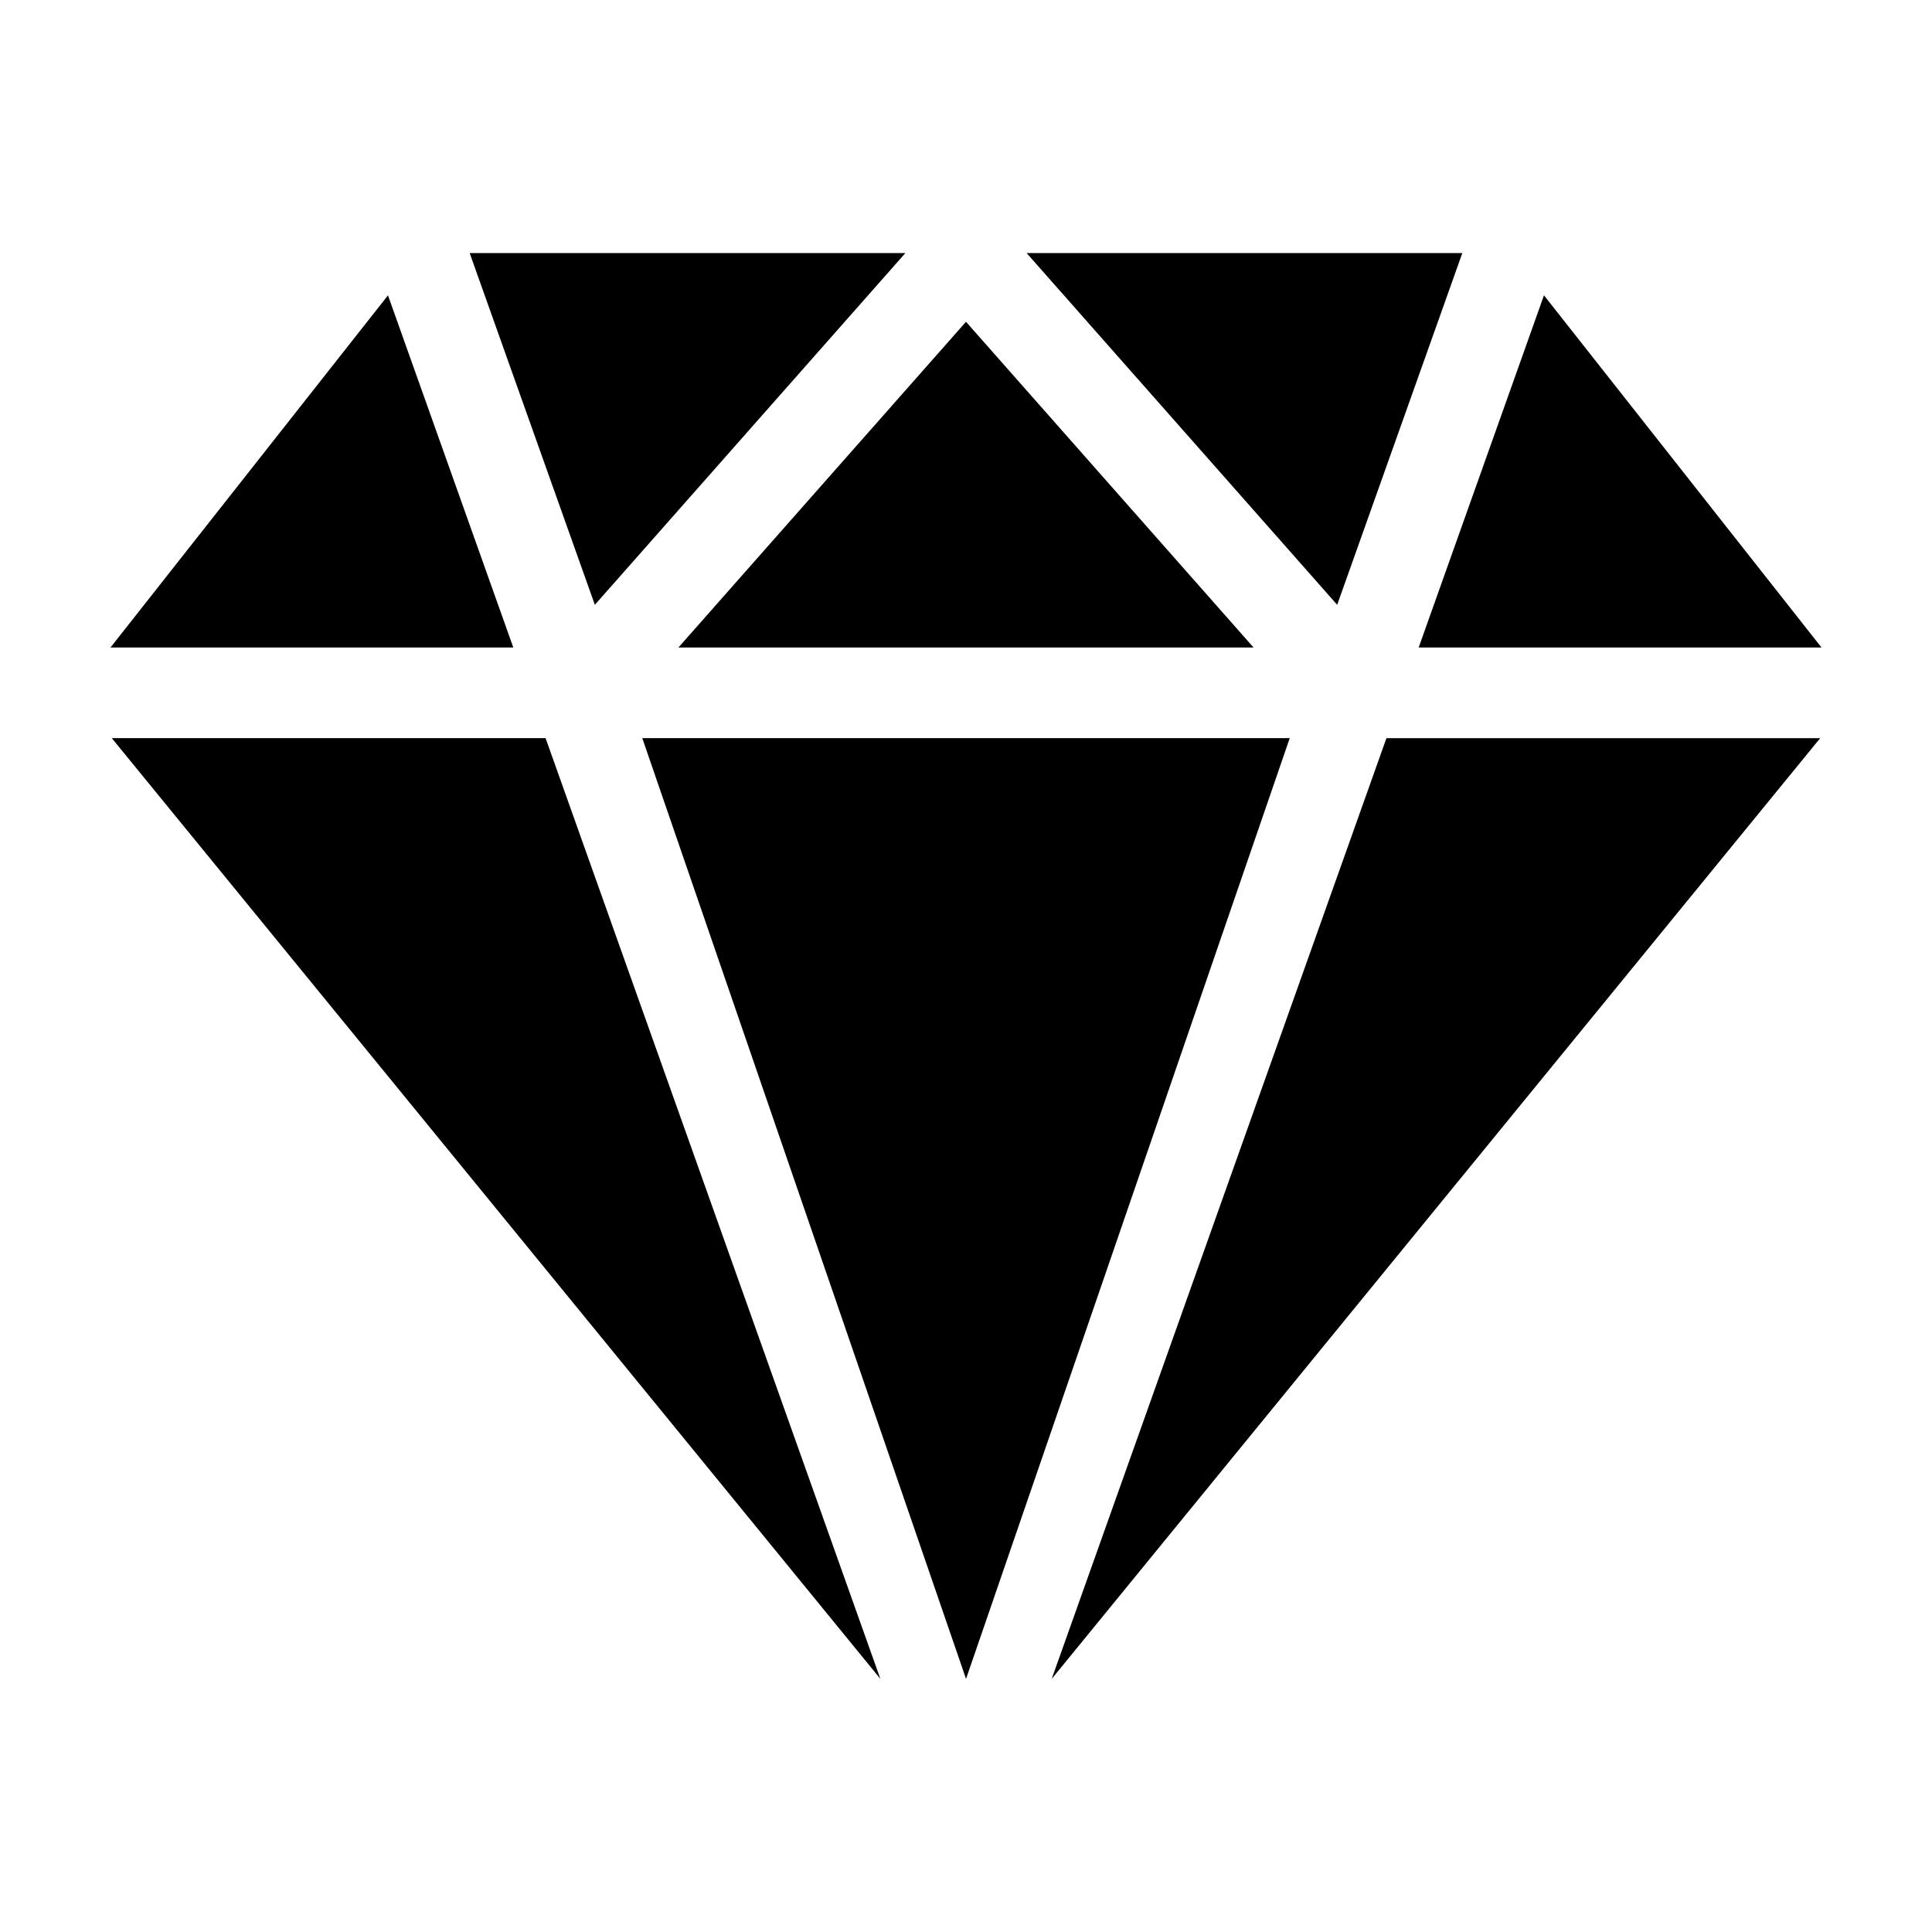
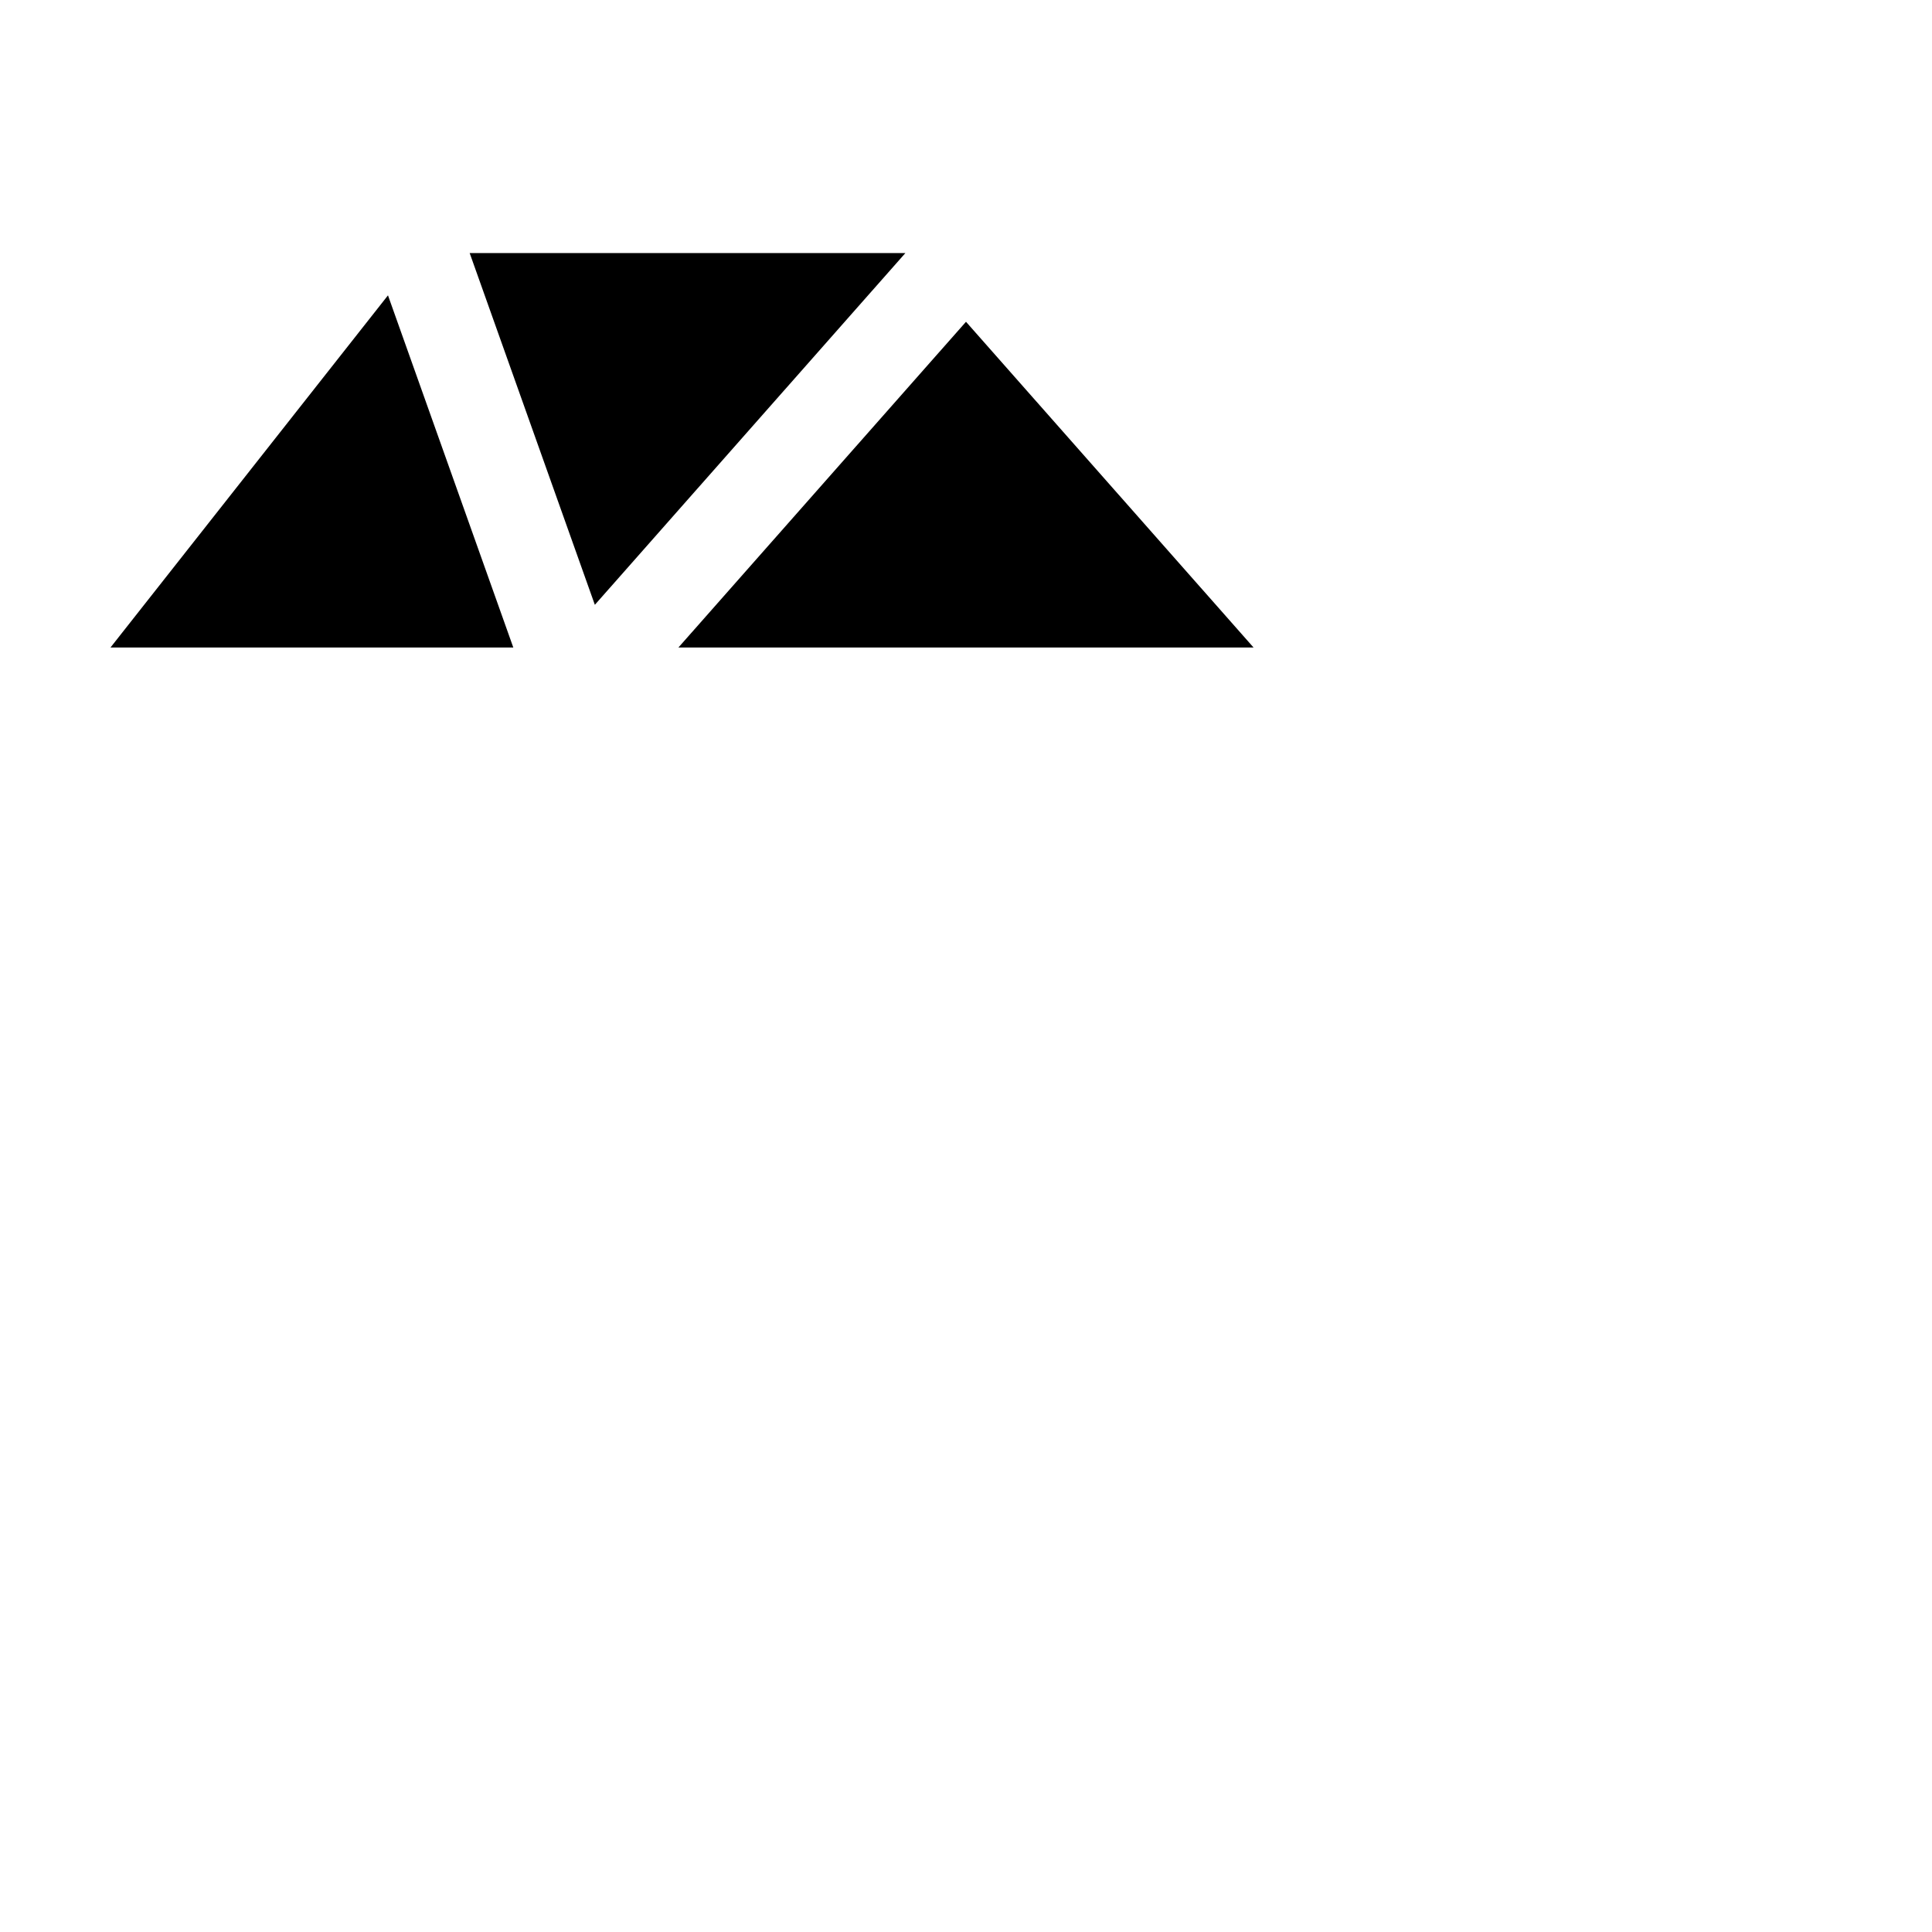
<svg xmlns="http://www.w3.org/2000/svg" fill="#000000" width="800px" height="800px" version="1.1" viewBox="144 144 512 512">
  <g>
    <path d="m383.93 211.07h-115.46l33.172 93.211z" />
-     <path d="m531.53 211.07h-115.46l82.297 93.211z" />
+     <path d="m531.53 211.07h-115.46z" />
    <path d="m476.2 315.59-76.203-86.316-76.203 86.316z" />
-     <path d="m314.21 339.61 85.801 249.31 85.785-249.31z" />
-     <path d="m626.71 315.59-73.543-93.324-33.203 93.324z" />
-     <path d="m422.71 588.93 203.66-249.31h-114.95z" />
-     <path d="m173.62 339.61 203.69 249.31-88.727-249.31z" />
    <path d="m246.82 222.27-73.539 93.324h106.75z" />
  </g>
</svg>